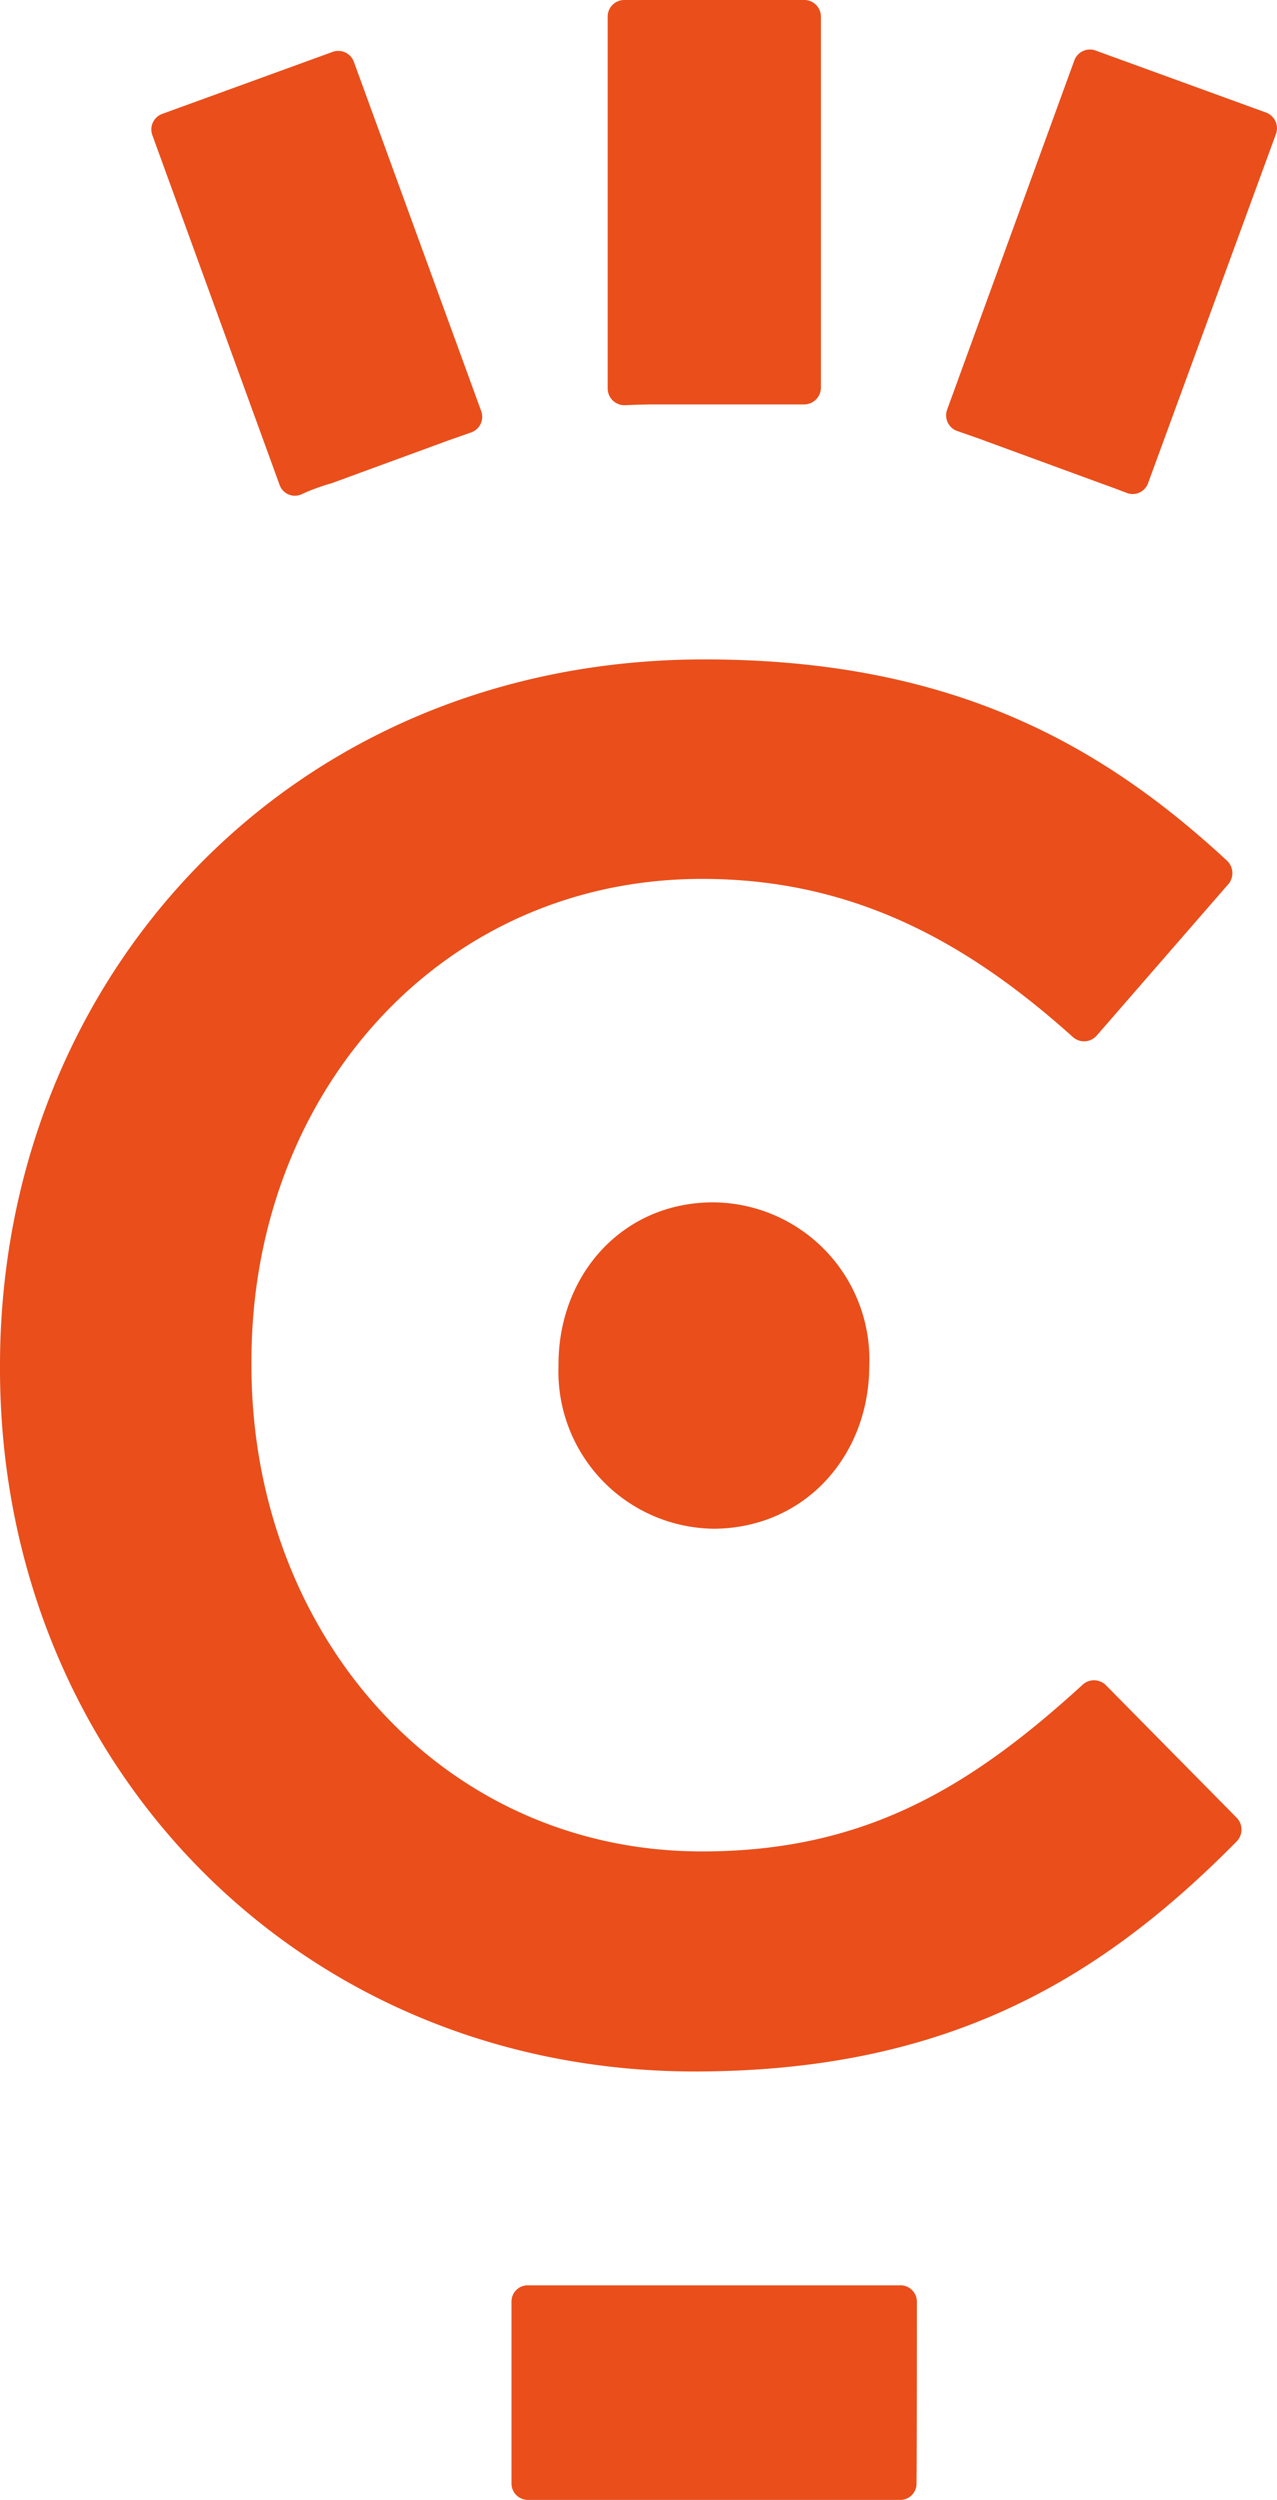
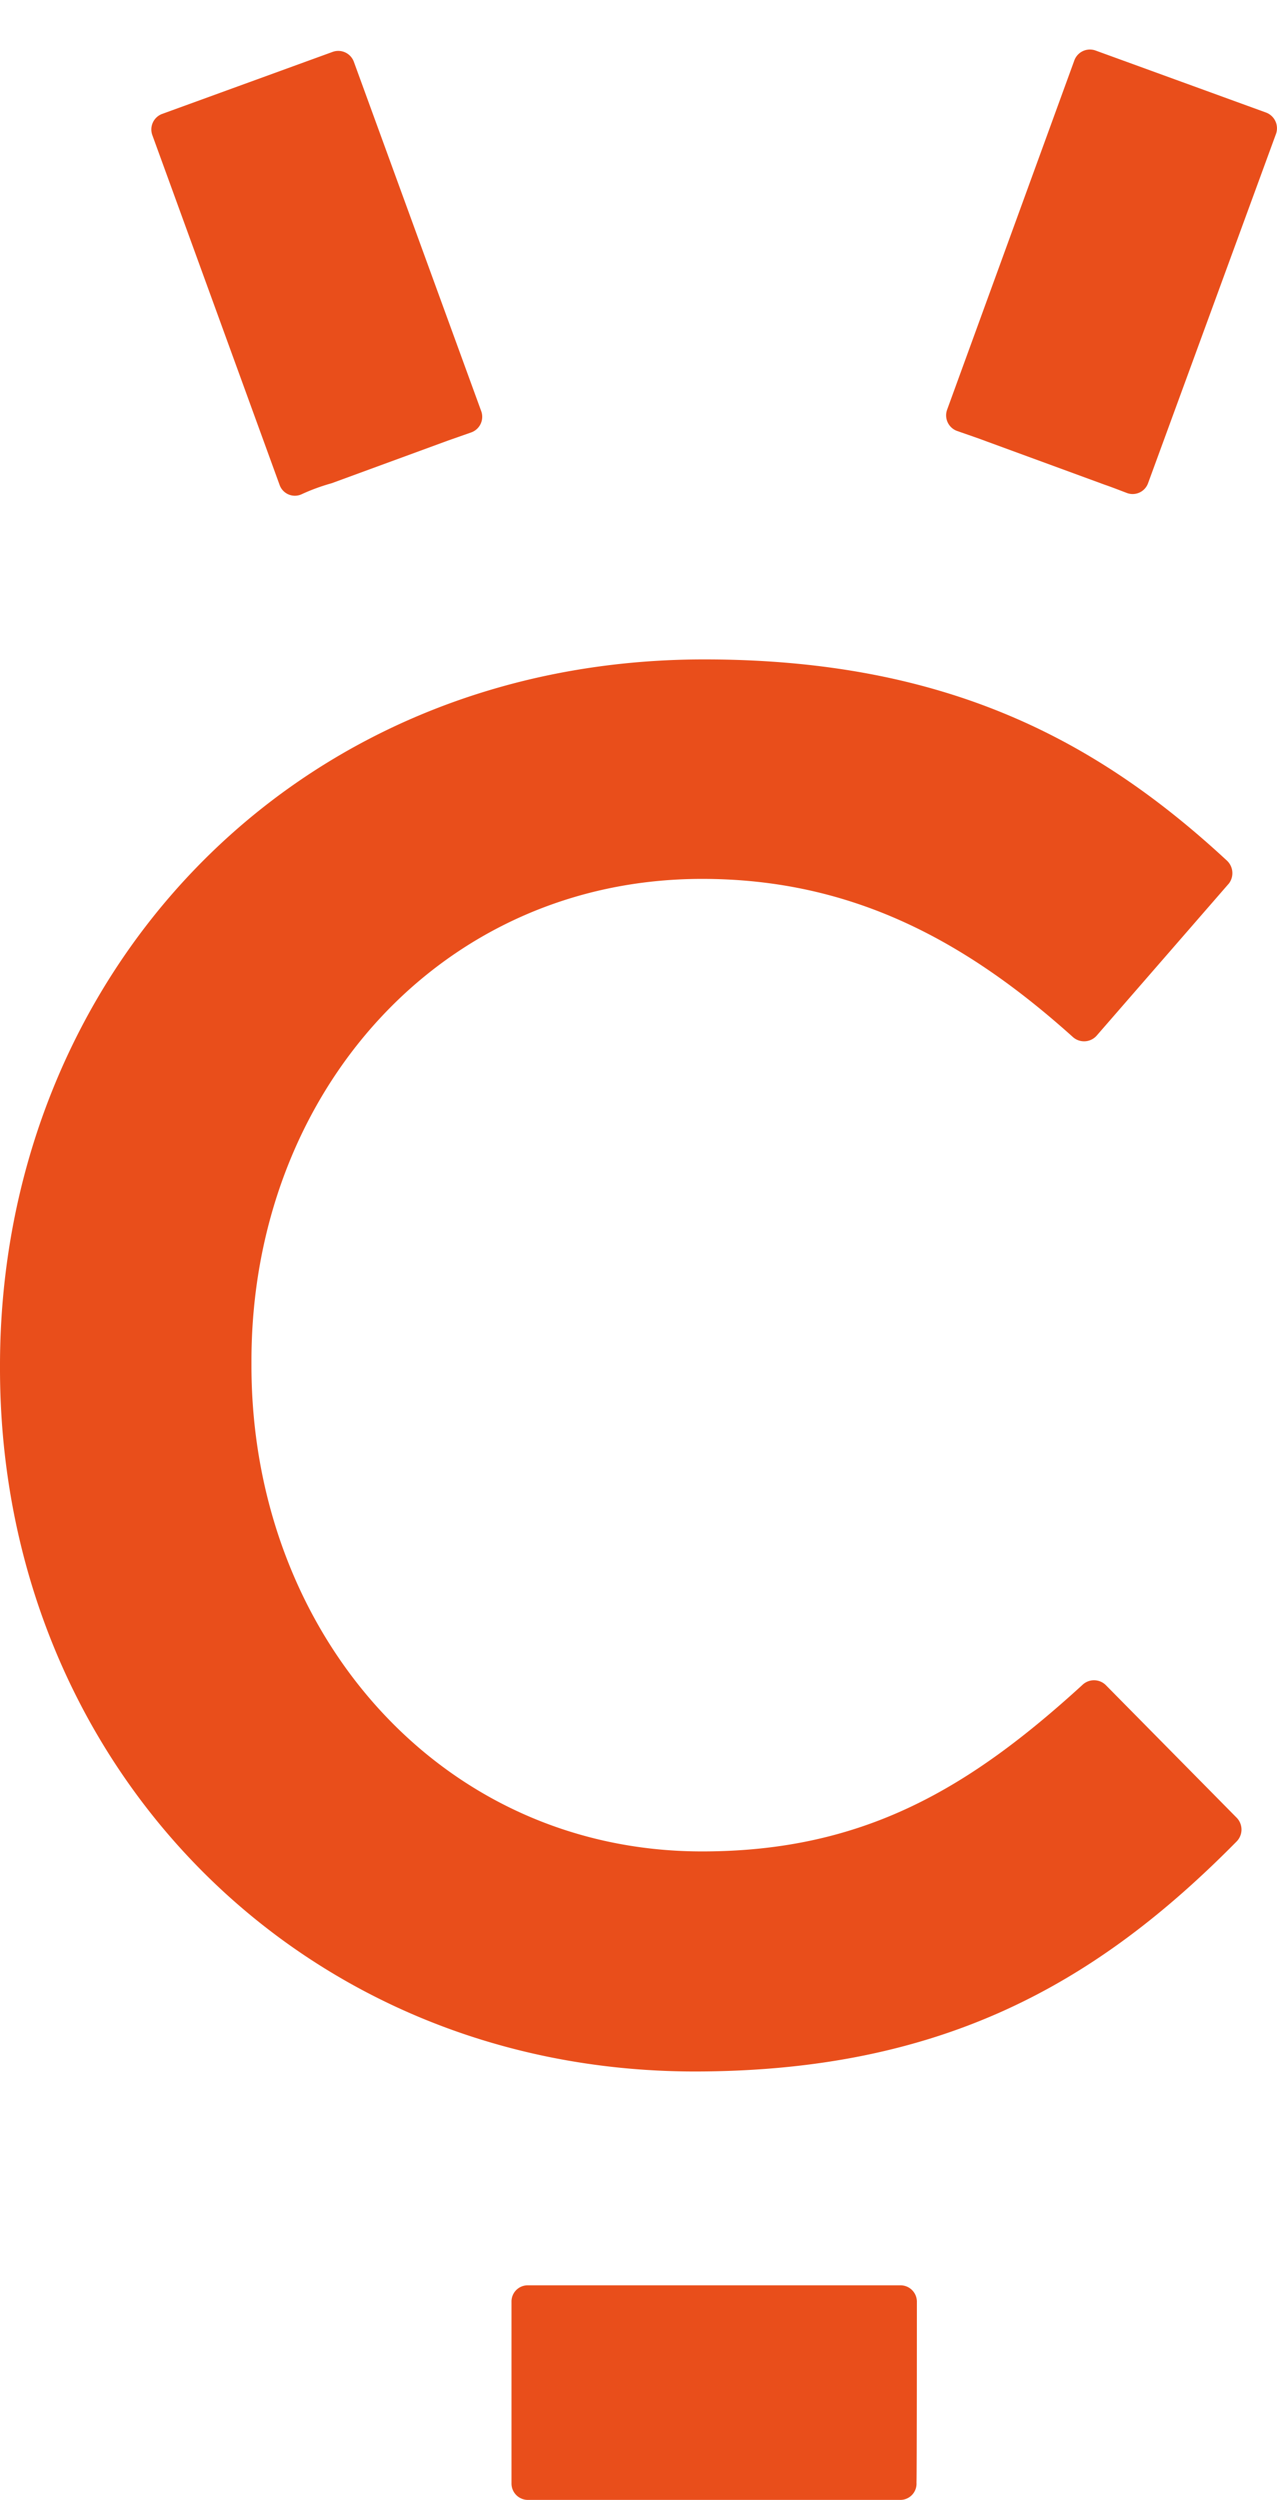
<svg xmlns="http://www.w3.org/2000/svg" id="mascotte" style="fill:#e94e1b" viewBox="0 0 65.46 128.14">
  <path d="M0,70.15V70c0-19.9,14.9-36.2,36.1-36.2,12.51,0,20.23,4.23,26.8,10.32A.88.88,0,0,1,63,45.28l-6.78,7.8a.86.86,0,0,1-1.23.07c-5.42-4.87-11.26-8.1-19-8.1-13.4,0-23.1,11-23.1,24.7V70c0,13.7,9.7,24.9,23.1,24.9,8.31,0,13.72-3.26,19.49-8.53a.86.86,0,0,1,1.2,0l6.71,6.8a.87.87,0,0,1,0,1.22c-7.15,7.25-15.06,11.79-27.81,11.79C15.2,106.15,0,90.25,0,70.15Z" />
-   <path d="M44.56,70V70a8.06,8.06,0,0,0-8-8.37c-4.67,0-7.93,3.73-7.93,8.3V70a8.06,8.06,0,0,0,8,8.36C41.3,78.31,44.56,74.58,44.56,70Z" />
-   <path d="M33.59,20.73H40l1.2,0a.86.86,0,0,0,.88-.85V.85A.85.85,0,0,0,41.25,0H32a.85.85,0,0,0-.85.85V19.92a.86.86,0,0,0,.89.85C32.52,20.75,33.05,20.73,33.59,20.73Z" />
  <path d="M47,118a.84.84,0,0,0-.84-.86H27.06a.83.83,0,0,0-.84.84v9.32a.84.84,0,0,0,.84.84H46.15a.83.83,0,0,0,.83-.88C47,126.72,47,118.41,47,118Z" />
  <path d="M50.61,22.64l6,2.2c.38.13.76.28,1.13.42a.84.84,0,0,0,1.11-.49L65.41,6.86a.86.86,0,0,0-.51-1.09L56.16,2.59a.85.85,0,0,0-1.09.51L48.55,21a.85.85,0,0,0,.54,1.1C49.6,22.28,50.11,22.45,50.61,22.64Z" />
  <path d="M17,24.77l6-2.2,1.14-.4a.85.85,0,0,0,.53-1.09L18.14,3.17a.85.85,0,0,0-1.09-.51L8.31,5.84a.85.85,0,0,0-.5,1.09l6.52,17.92a.83.83,0,0,0,1.12.49Q16.18,25,17,24.77Z" />
</svg>